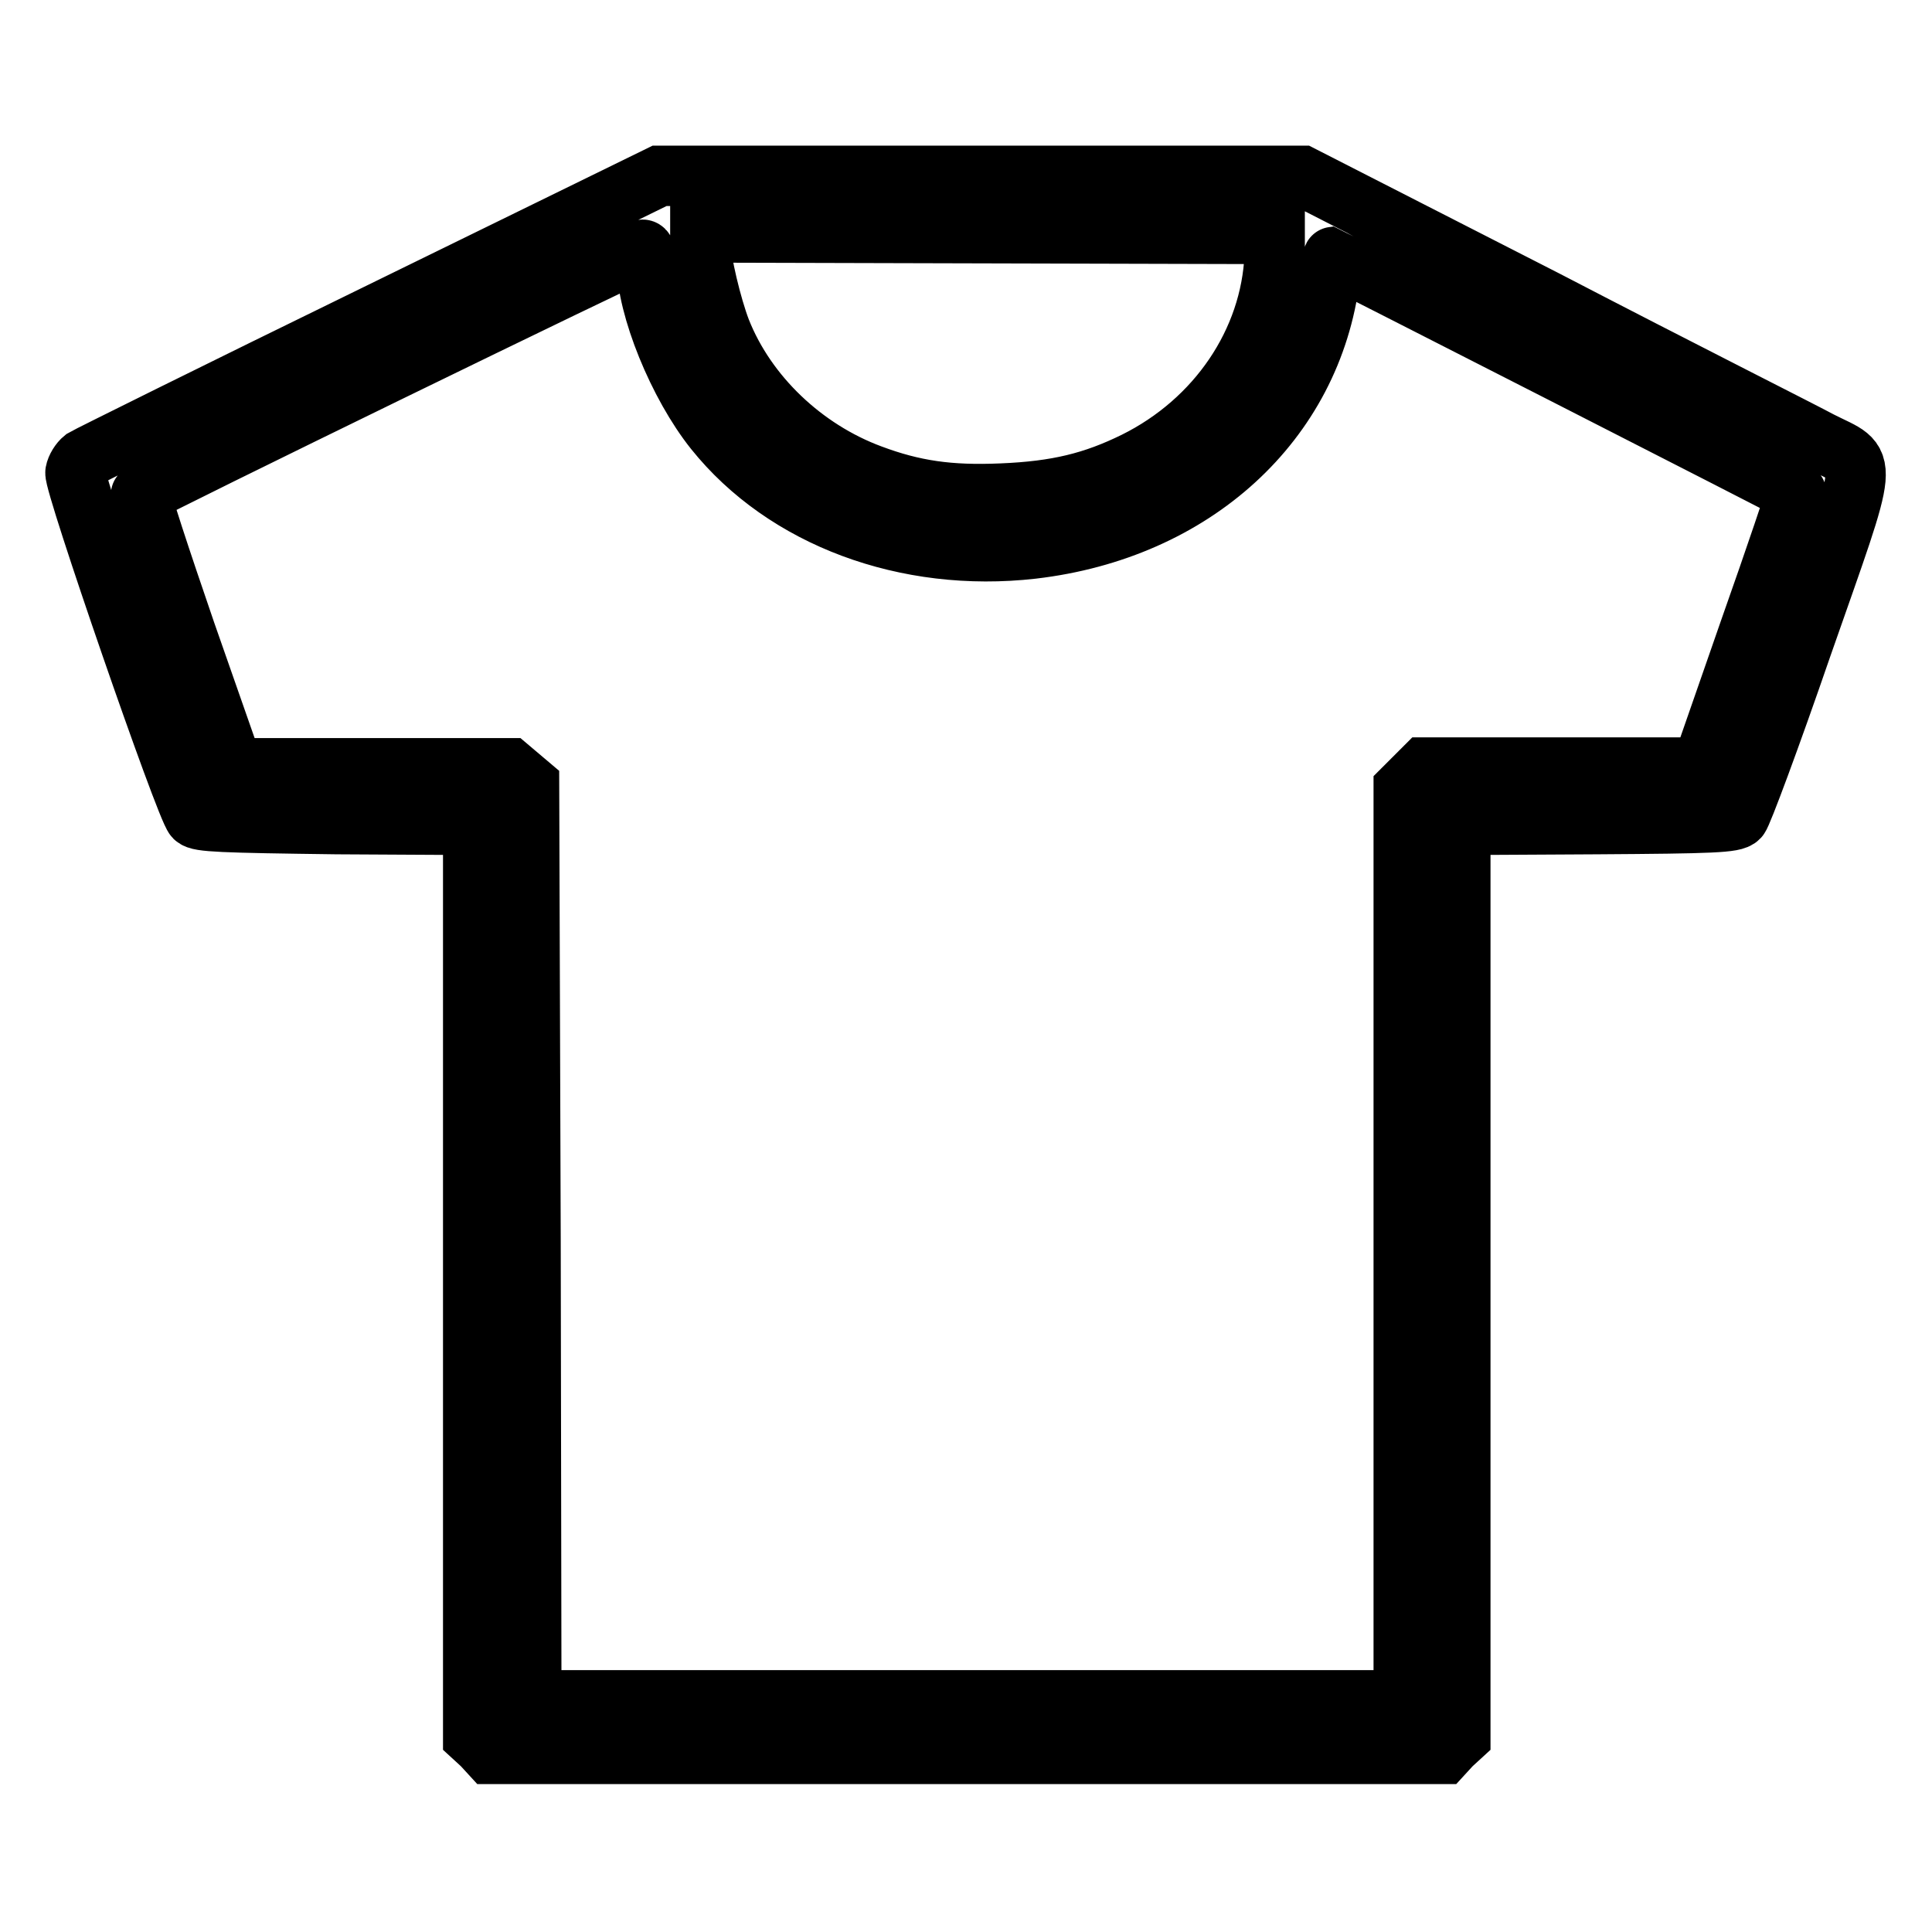
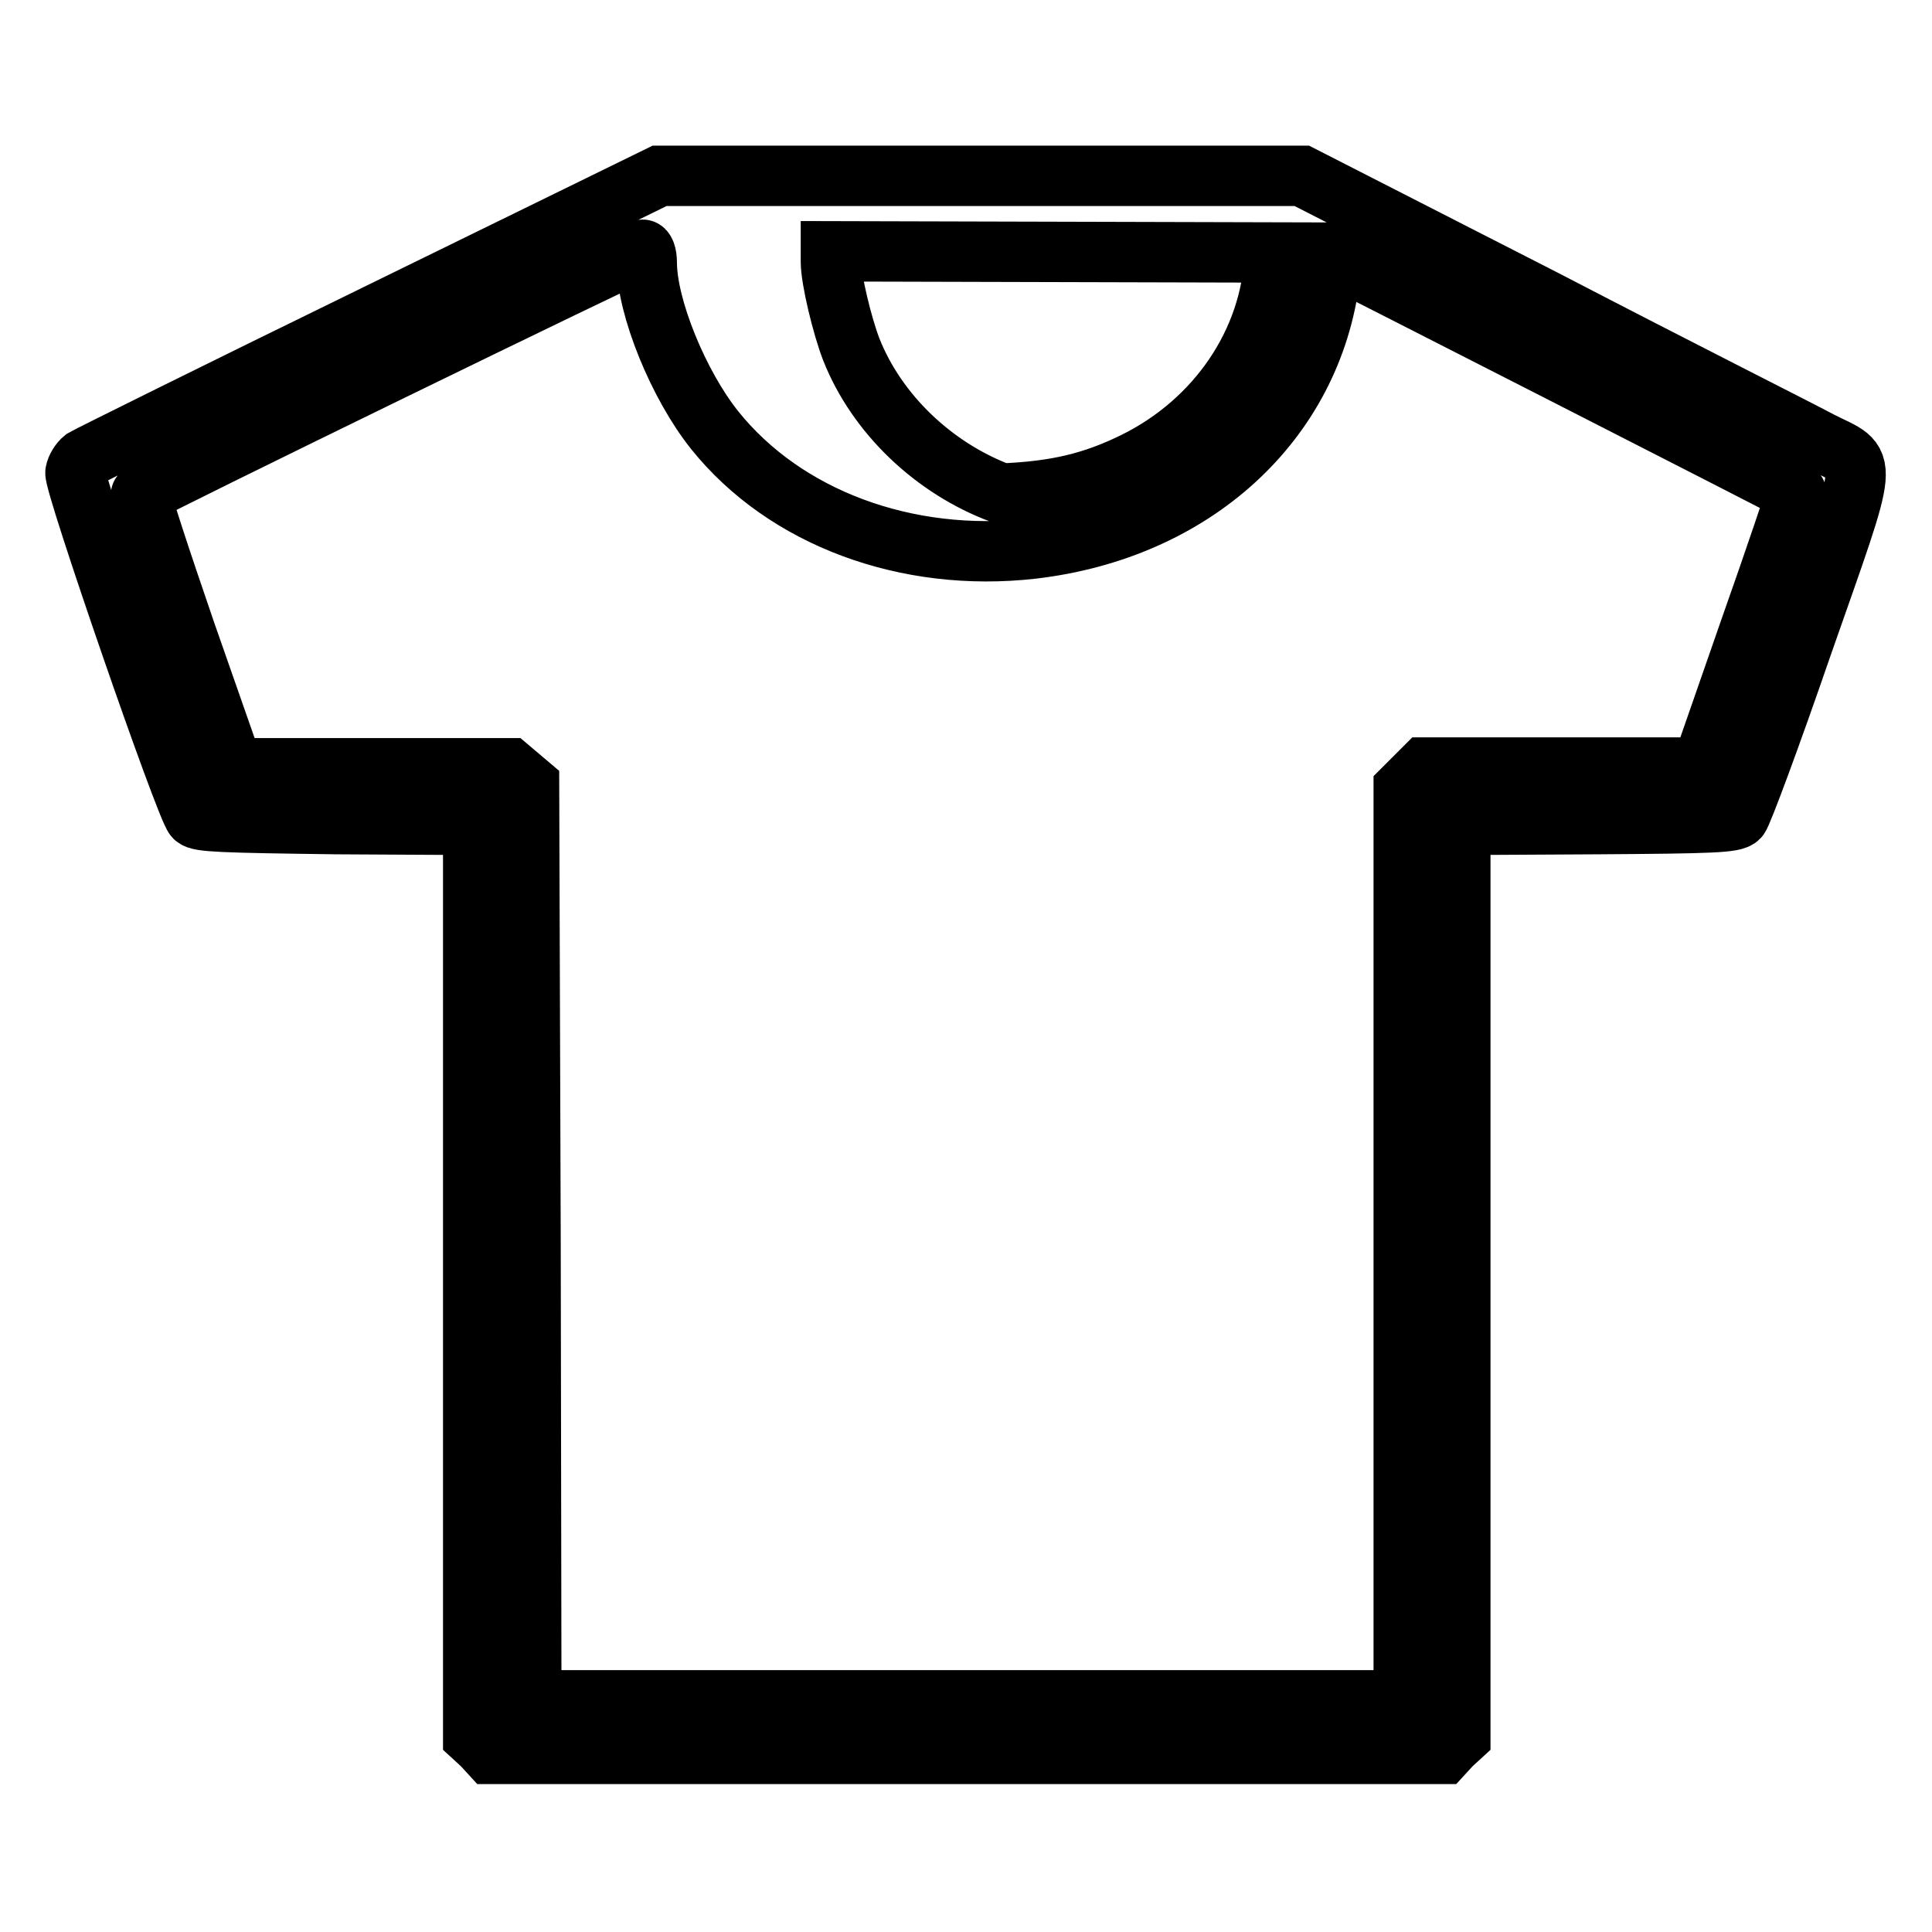
<svg xmlns="http://www.w3.org/2000/svg" version="1.1" x="0px" y="0px" viewBox="0 0 256 256" enable-background="new 0 0 256 256" xml:space="preserve">
  <g>
    <g>
      <g>
-         <path stroke-width="8" fill-opacity="0" stroke="#000000" d="M49.6,41.8c-20.7,10.1-38,18.7-38.5,19c-0.5,0.4-1,1.2-1.1,1.8c-0.3,1.3,14.6,44.5,15.8,45.7c0.6,0.6,3.5,0.7,18.8,0.9l18.1,0.1v60.4v60.4l1.2,1.1l1.1,1.2h63.1h63.1l1.1-1.2l1.2-1.1v-60.4v-60.4l18.1-0.1c15.3-0.1,18.2-0.2,18.8-0.9c0.4-0.4,4.2-10.6,8.4-22.8c9.1-26,8.9-23.7,2.4-27c-2.2-1.2-18.7-9.5-36.4-18.7l-32.3-16.5H130l-42.6,0L49.6,41.8z M168.9,33.9c-0.5,11.4-7.6,21.9-18.5,27.3c-5.5,2.7-10.3,3.9-17.7,4.2c-6.9,0.3-11.7-0.4-17.3-2.5c-8.9-3.3-16.5-10.5-19.9-19.1c-1.2-3.1-2.7-9.3-2.7-11.6v-1.4l38.1,0.1l38,0.1L168.9,33.9z M85.7,34.8c0,5.9,4.2,16.2,9,22.2c9.3,11.6,25.4,17.6,42.1,15.7c21.4-2.5,37-16.8,39.4-36c0.2-1.5,0.4-2.7,0.5-2.7c0.1,0,61.1,31.1,61.3,31.3c0.1,0.1-2.7,8.4-6.2,18.3l-6.3,18.1h-18.3h-18.4l-1.4,1.4l-1.4,1.4v60.4v60.4h-57.8H70.4l-0.1-60.7L70.1,104l-1.3-1.1l-1.3-1.1H49.2H30.9l-6.3-18c-3.4-9.9-6.1-18.1-5.9-18.3c0.6-0.6,65.7-32.3,66.4-32.4C85.4,33,85.7,33.7,85.7,34.8z" />
+         <path stroke-width="8" fill-opacity="0" stroke="#000000" d="M49.6,41.8c-20.7,10.1-38,18.7-38.5,19c-0.5,0.4-1,1.2-1.1,1.8c-0.3,1.3,14.6,44.5,15.8,45.7c0.6,0.6,3.5,0.7,18.8,0.9l18.1,0.1v60.4v60.4l1.2,1.1l1.1,1.2h63.1h63.1l1.1-1.2l1.2-1.1v-60.4v-60.4l18.1-0.1c15.3-0.1,18.2-0.2,18.8-0.9c0.4-0.4,4.2-10.6,8.4-22.8c9.1-26,8.9-23.7,2.4-27c-2.2-1.2-18.7-9.5-36.4-18.7l-32.3-16.5H130l-42.6,0L49.6,41.8z M168.9,33.9c-0.5,11.4-7.6,21.9-18.5,27.3c-5.5,2.7-10.3,3.9-17.7,4.2c-8.9-3.3-16.5-10.5-19.9-19.1c-1.2-3.1-2.7-9.3-2.7-11.6v-1.4l38.1,0.1l38,0.1L168.9,33.9z M85.7,34.8c0,5.9,4.2,16.2,9,22.2c9.3,11.6,25.4,17.6,42.1,15.7c21.4-2.5,37-16.8,39.4-36c0.2-1.5,0.4-2.7,0.5-2.7c0.1,0,61.1,31.1,61.3,31.3c0.1,0.1-2.7,8.4-6.2,18.3l-6.3,18.1h-18.3h-18.4l-1.4,1.4l-1.4,1.4v60.4v60.4h-57.8H70.4l-0.1-60.7L70.1,104l-1.3-1.1l-1.3-1.1H49.2H30.9l-6.3-18c-3.4-9.9-6.1-18.1-5.9-18.3c0.6-0.6,65.7-32.3,66.4-32.4C85.4,33,85.7,33.7,85.7,34.8z" />
      </g>
    </g>
  </g>
</svg>